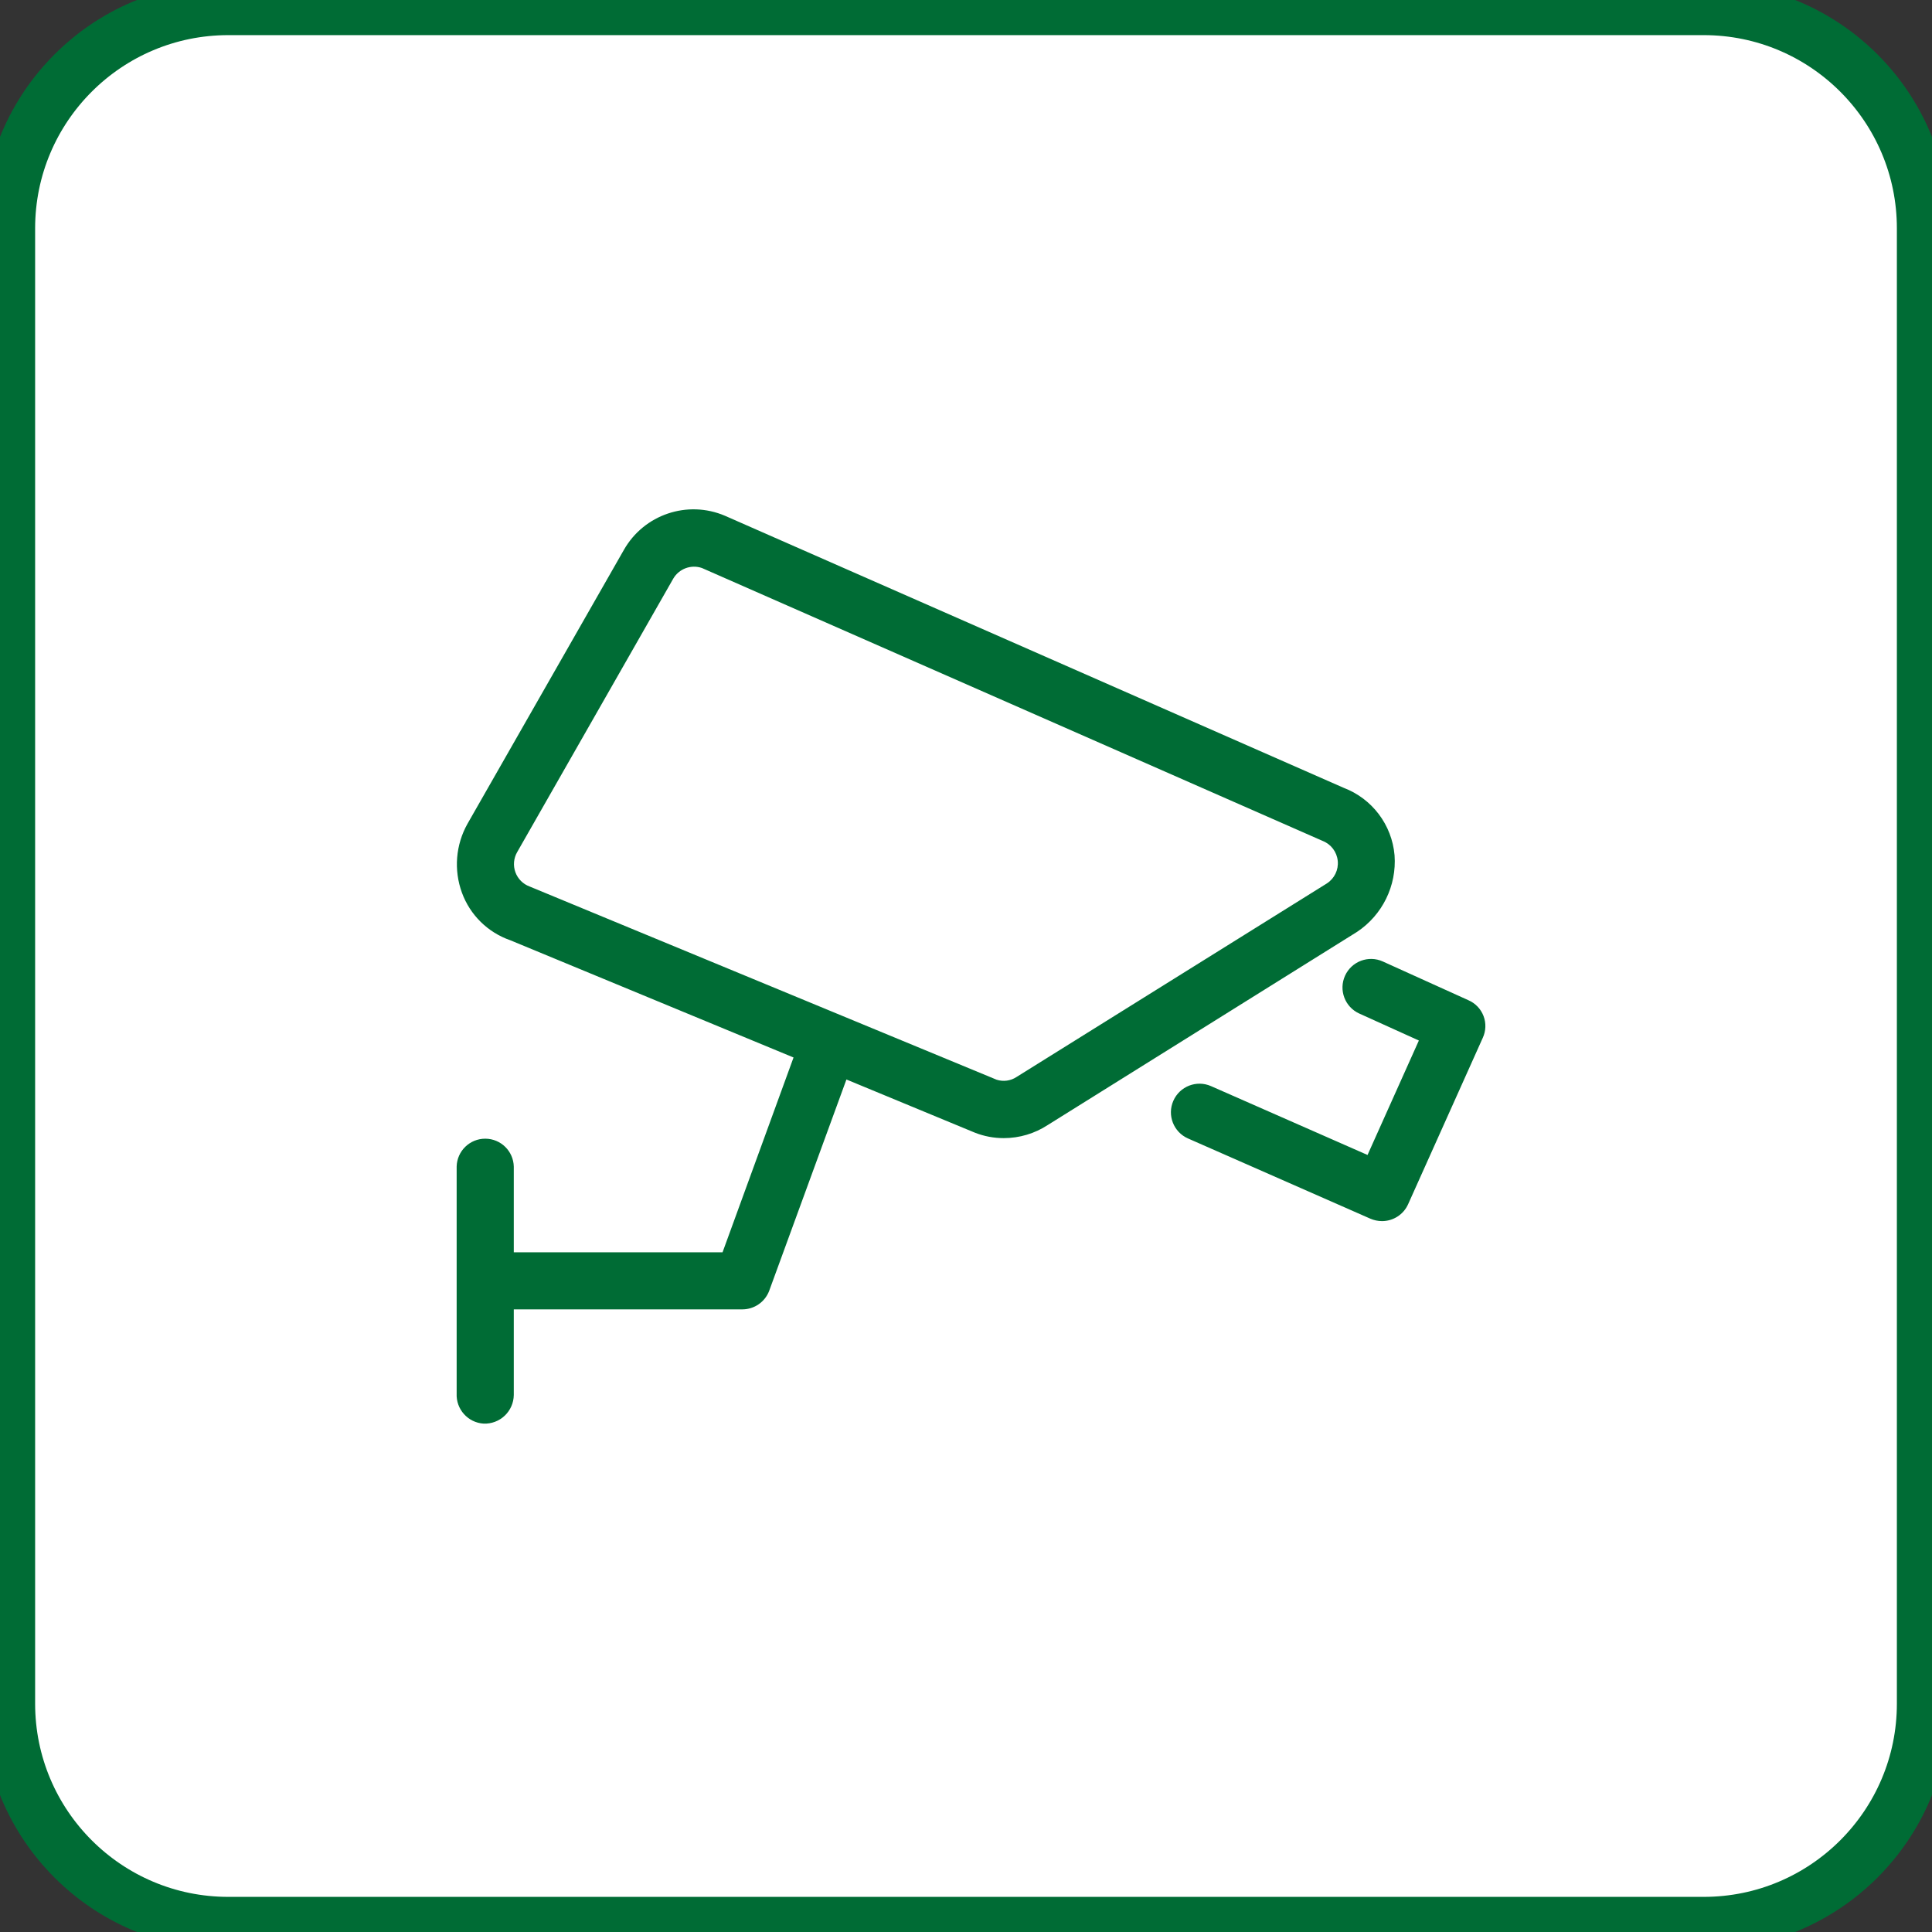
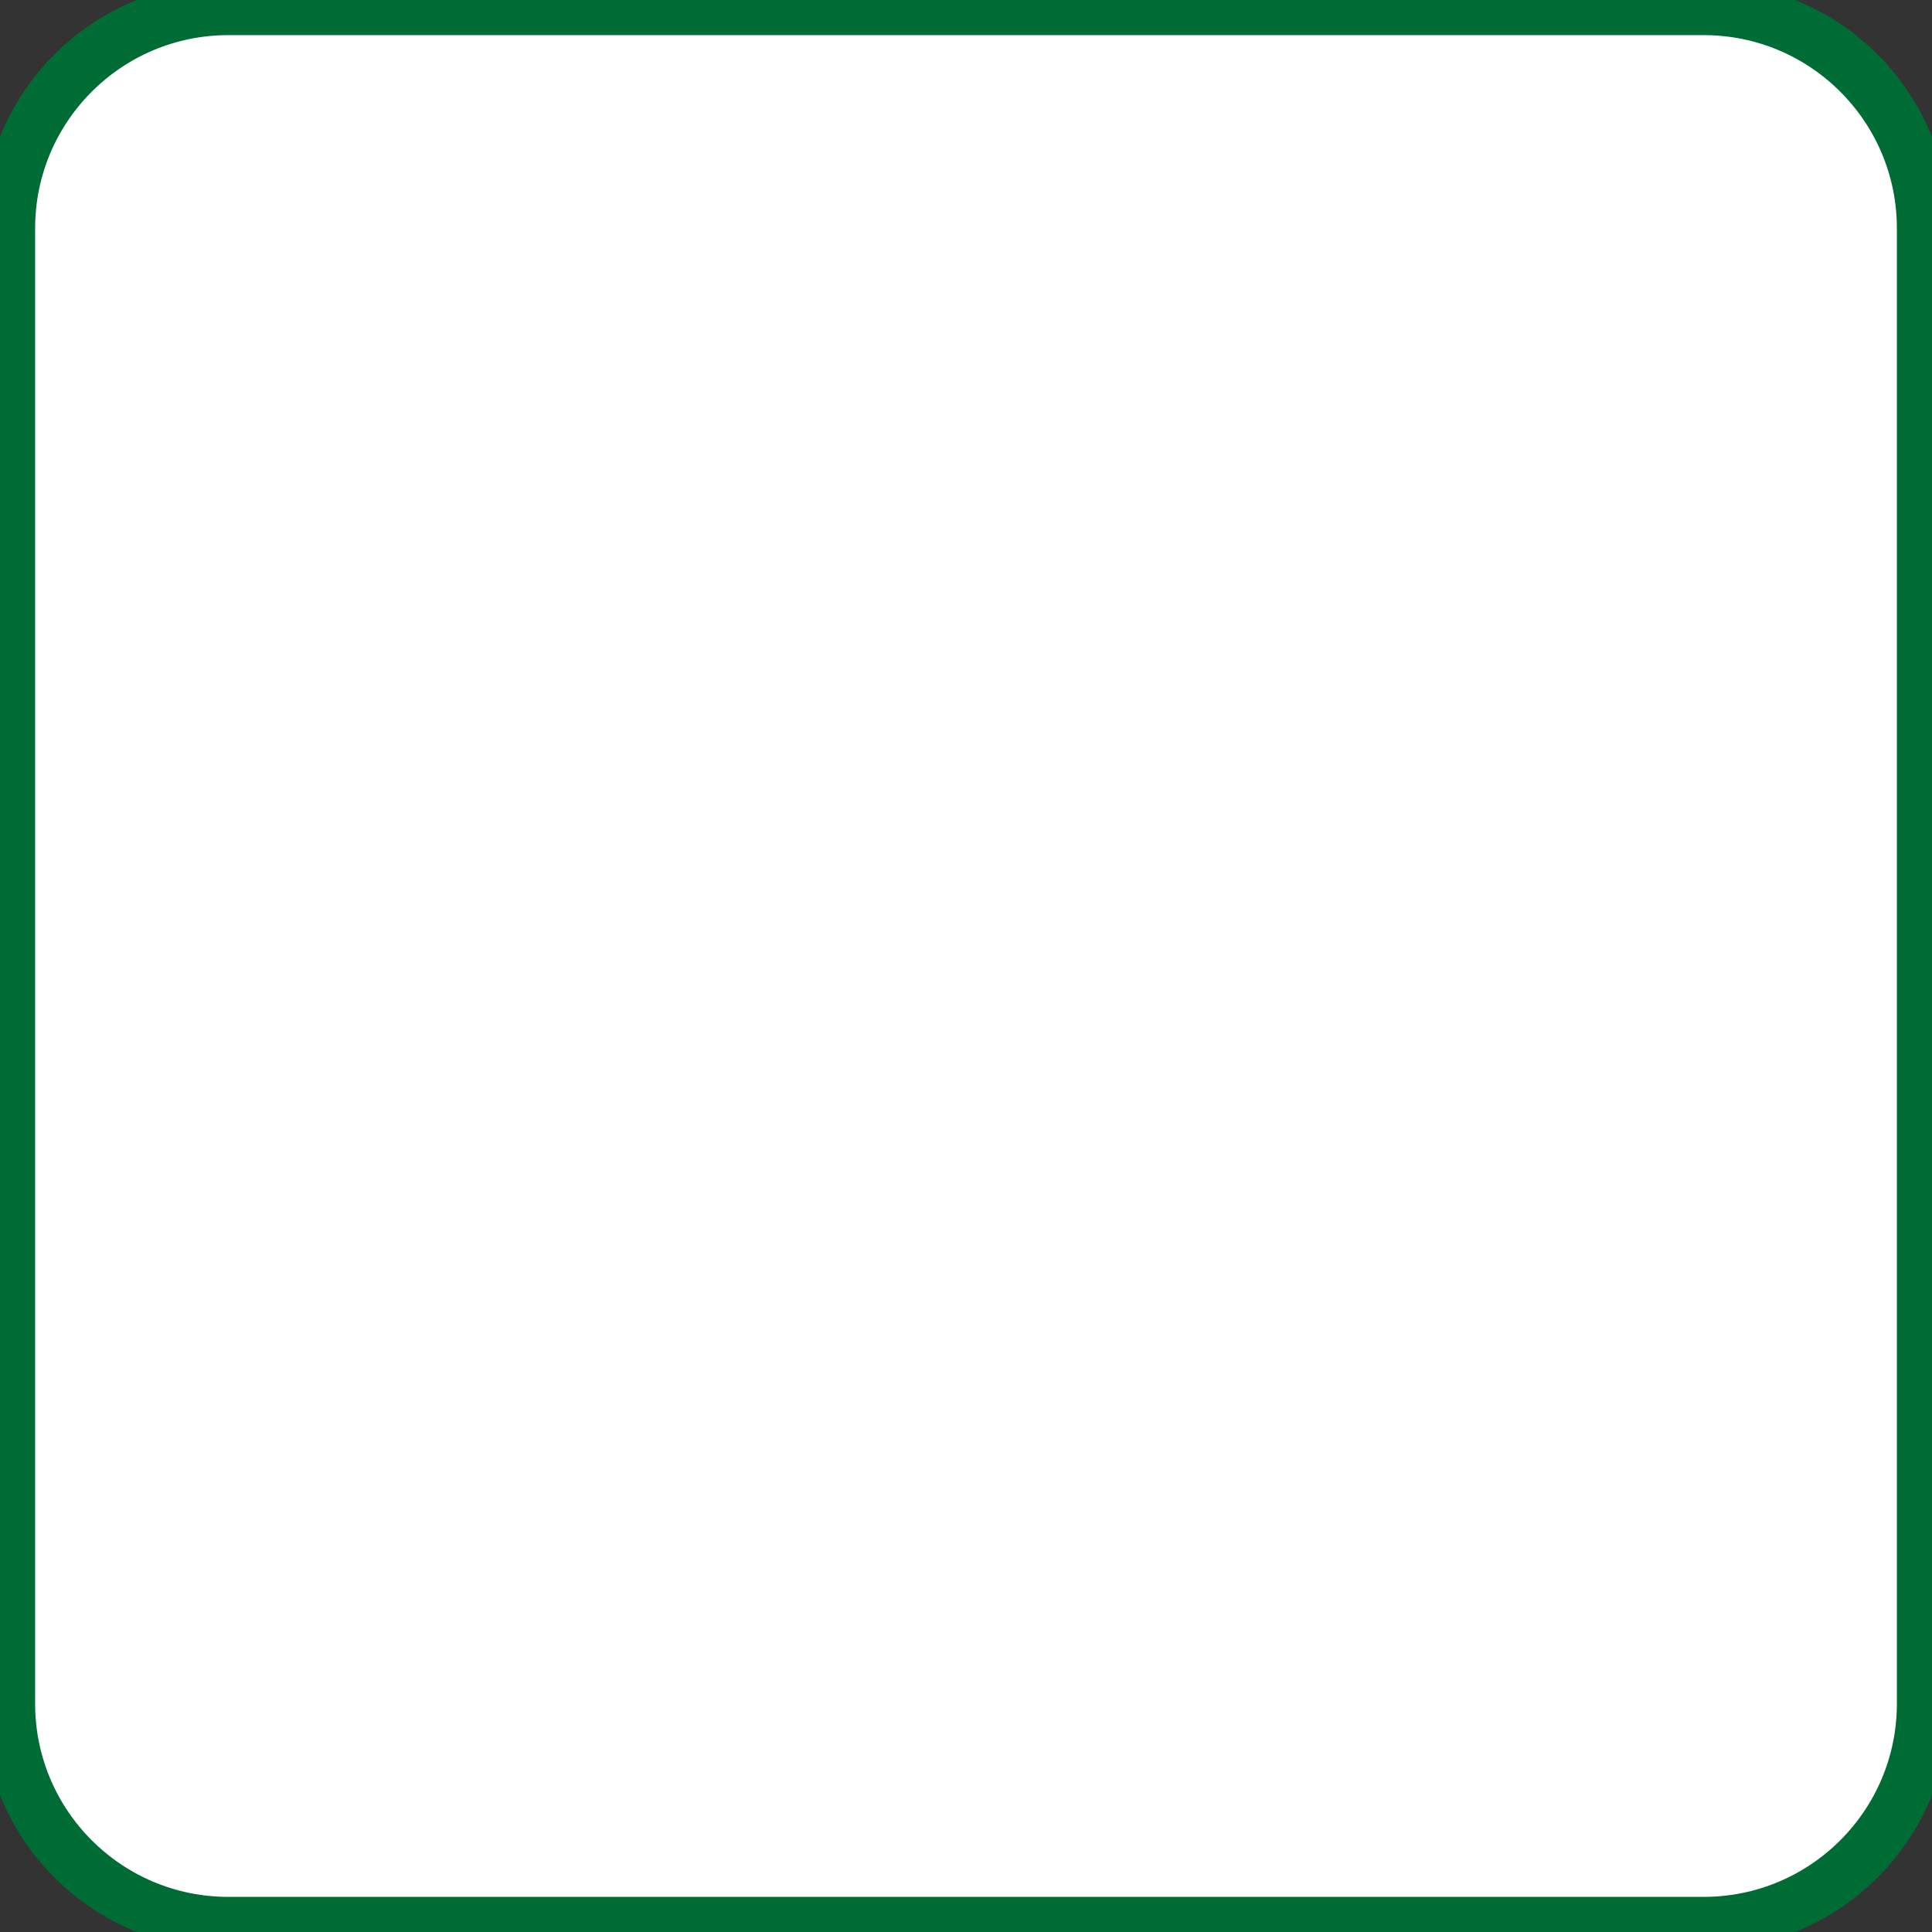
<svg xmlns="http://www.w3.org/2000/svg" xmlns:ns1="http://vectornator.io" height="100%" stroke-miterlimit="10" style="fill-rule:nonzero;clip-rule:evenodd;stroke-linecap:round;stroke-linejoin:round;" version="1.1" viewBox="0 0 110 110" width="100%" xml:space="preserve">
  <rect x="0" y="0" width="110" height="110" fill="#333333" stroke="none" />
  <defs />
  <clipPath id="ArtboardFrame">
    <rect height="110" width="110" x="0" y="0" />
  </clipPath>
  <g clip-path="url(#ArtboardFrame)" id="Group-35" ns1:layerName="Group 35">
    <g opacity="1">
      <path d="M13 0L97 0C104.18-2.90573e-07 110 5.82 110 13L110 97C110 104.18 104.18 110 97 110L13 110C5.82 110 8.66175e-07 104.18-2.17929e-07 97L-2.17929e-07 13C-1.94926e-06 5.82 5.82-2.67225e-07 13 0Z" fill="#ffffff" fill-rule="nonzero" opacity="1" stroke="#006c35" stroke-linecap="butt" stroke-linejoin="miter" stroke-width="2" />
      <path d="M13 1L97 1C103.627 1 109 6.373 109 13L109 97C109 103.627 103.627 109 97 109L13 109C6.373 109 1 103.627 1 97L1 13C1 6.373 6.373 1 13 1Z" fill="none" opacity="1" stroke="#006c35" stroke-linecap="butt" stroke-linejoin="miter" stroke-width="2" />
    </g>
-     <path d="M79.4 48.694C79.251 46.963 78.124 45.471 76.5 44.854L41.281 29.368C39.144 28.453 36.661 29.292 35.517 31.316L26.618 46.9C25.944 48.099 25.828 49.533 26.3 50.825C26.763 52.093 27.771 53.087 29.046 53.531L45.181 60.209L41.139 71.3L29.253 71.3L29.253 66.423C29.233 65.54 28.513 64.834 27.63 64.832C26.747 64.83 26.024 65.532 26 66.415L26 79.337C25.956 80.233 26.64 80.999 27.535 81.055C27.98 81.073 28.413 80.91 28.737 80.603C29.06 80.297 29.246 79.873 29.253 79.428L29.253 74.55L42.267 74.55C42.944 74.549 43.55 74.132 43.792 73.5L48.192 61.462L55.502 64.488C56.027 64.695 56.586 64.801 57.15 64.8C58.041 64.8 58.913 64.54 59.658 64.052L77.263 53.058C78.711 52.096 79.528 50.428 79.4 48.694ZM75.544 50.3L57.874 61.321C57.54 61.541 57.124 61.597 56.743 61.474L30.156 50.474C29.779 50.336 29.483 50.039 29.345 49.662C29.208 49.284 29.244 48.866 29.444 48.518L38.329 32.951C38.658 32.381 39.346 32.125 39.968 32.341L75.31 47.88C75.787 48.069 76.117 48.508 76.166 49.019C76.216 49.529 75.975 50.023 75.544 50.3ZM83.606 56.949L78.735 54.744C77.917 54.372 76.953 54.734 76.581 55.552C76.21 56.37 76.572 57.335 77.39 57.706L80.784 59.243L77.862 65.759L68.95 61.839C68.127 61.477 67.167 61.851 66.805 62.674C66.443 63.497 66.817 64.457 67.64 64.819L78.021 69.386C78.231 69.477 78.458 69.524 78.687 69.525C79.329 69.525 79.911 69.148 80.173 68.562L84.422 59.092C84.604 58.7 84.62 58.252 84.466 57.848C84.313 57.445 84.002 57.12 83.606 56.949Z" fill="#006c35" fill-rule="nonzero" opacity="1" stroke="none" />
  </g>
</svg>